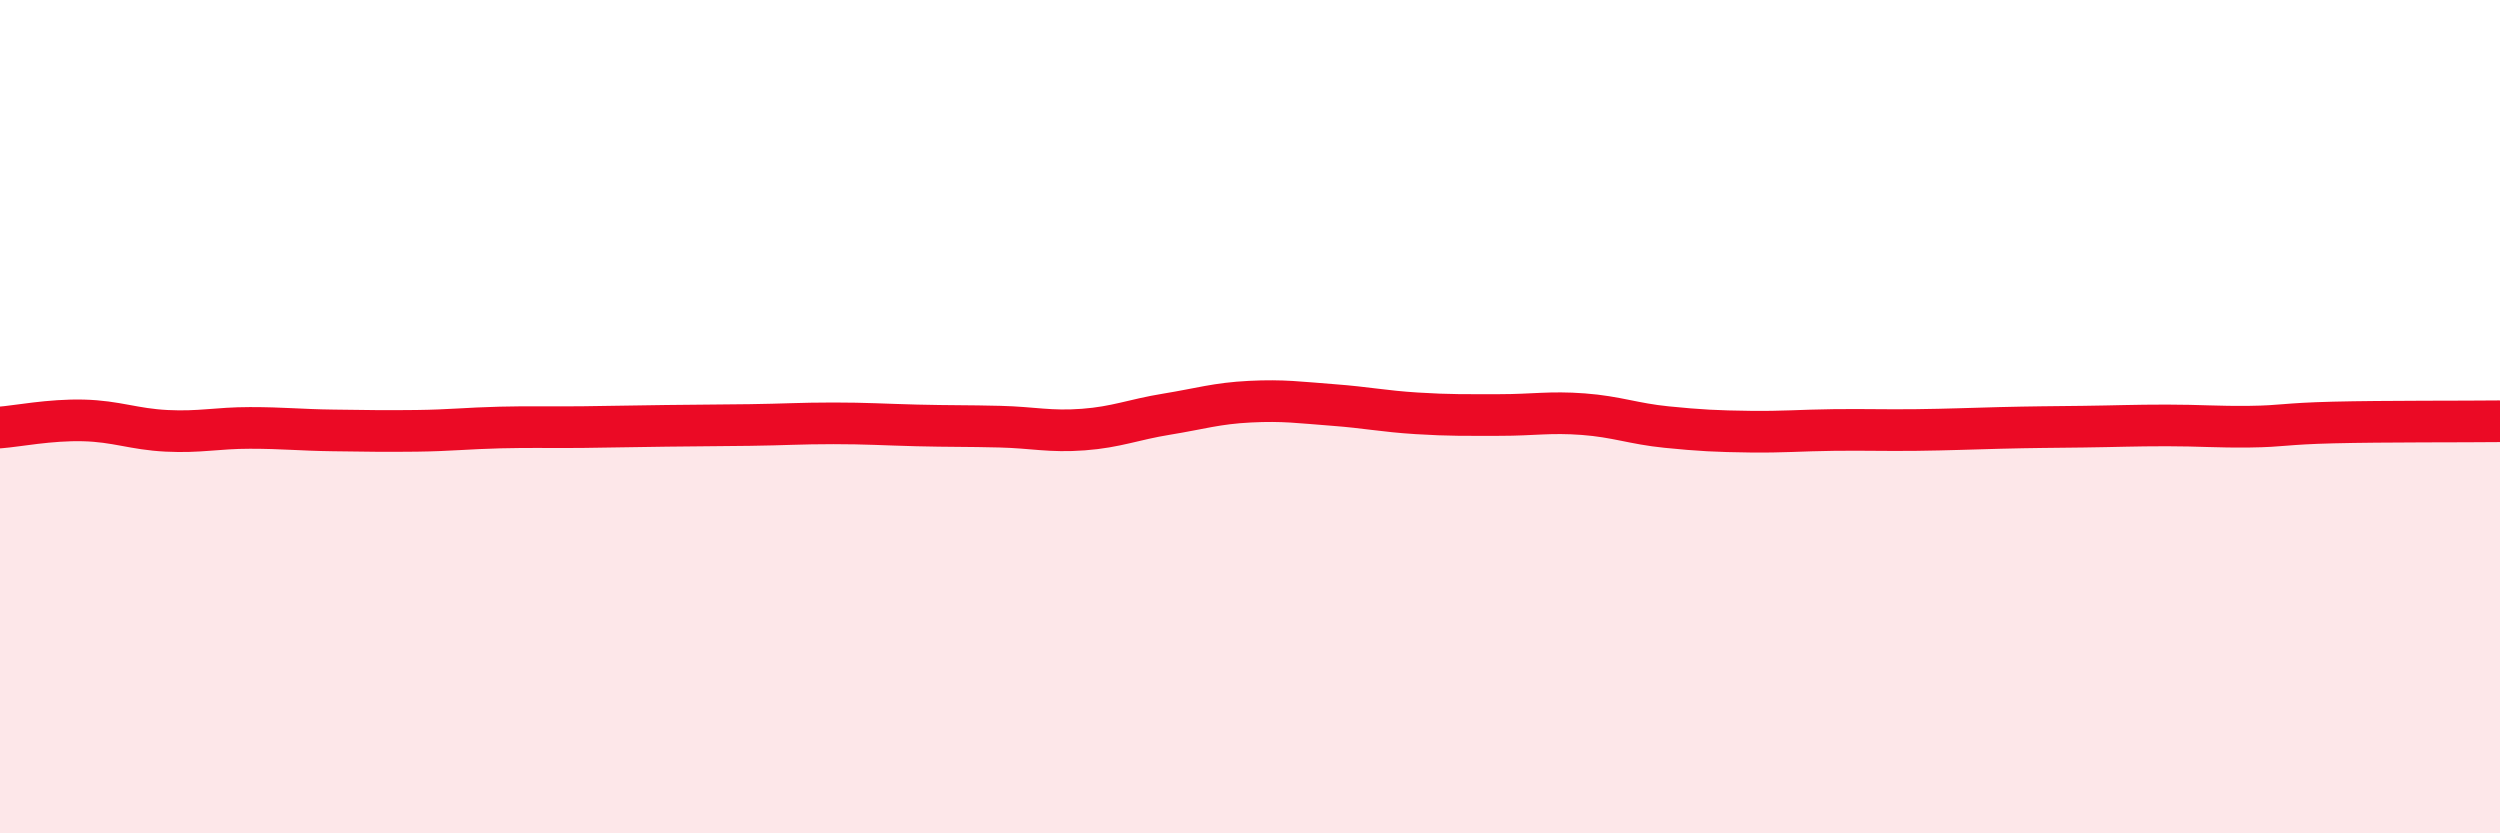
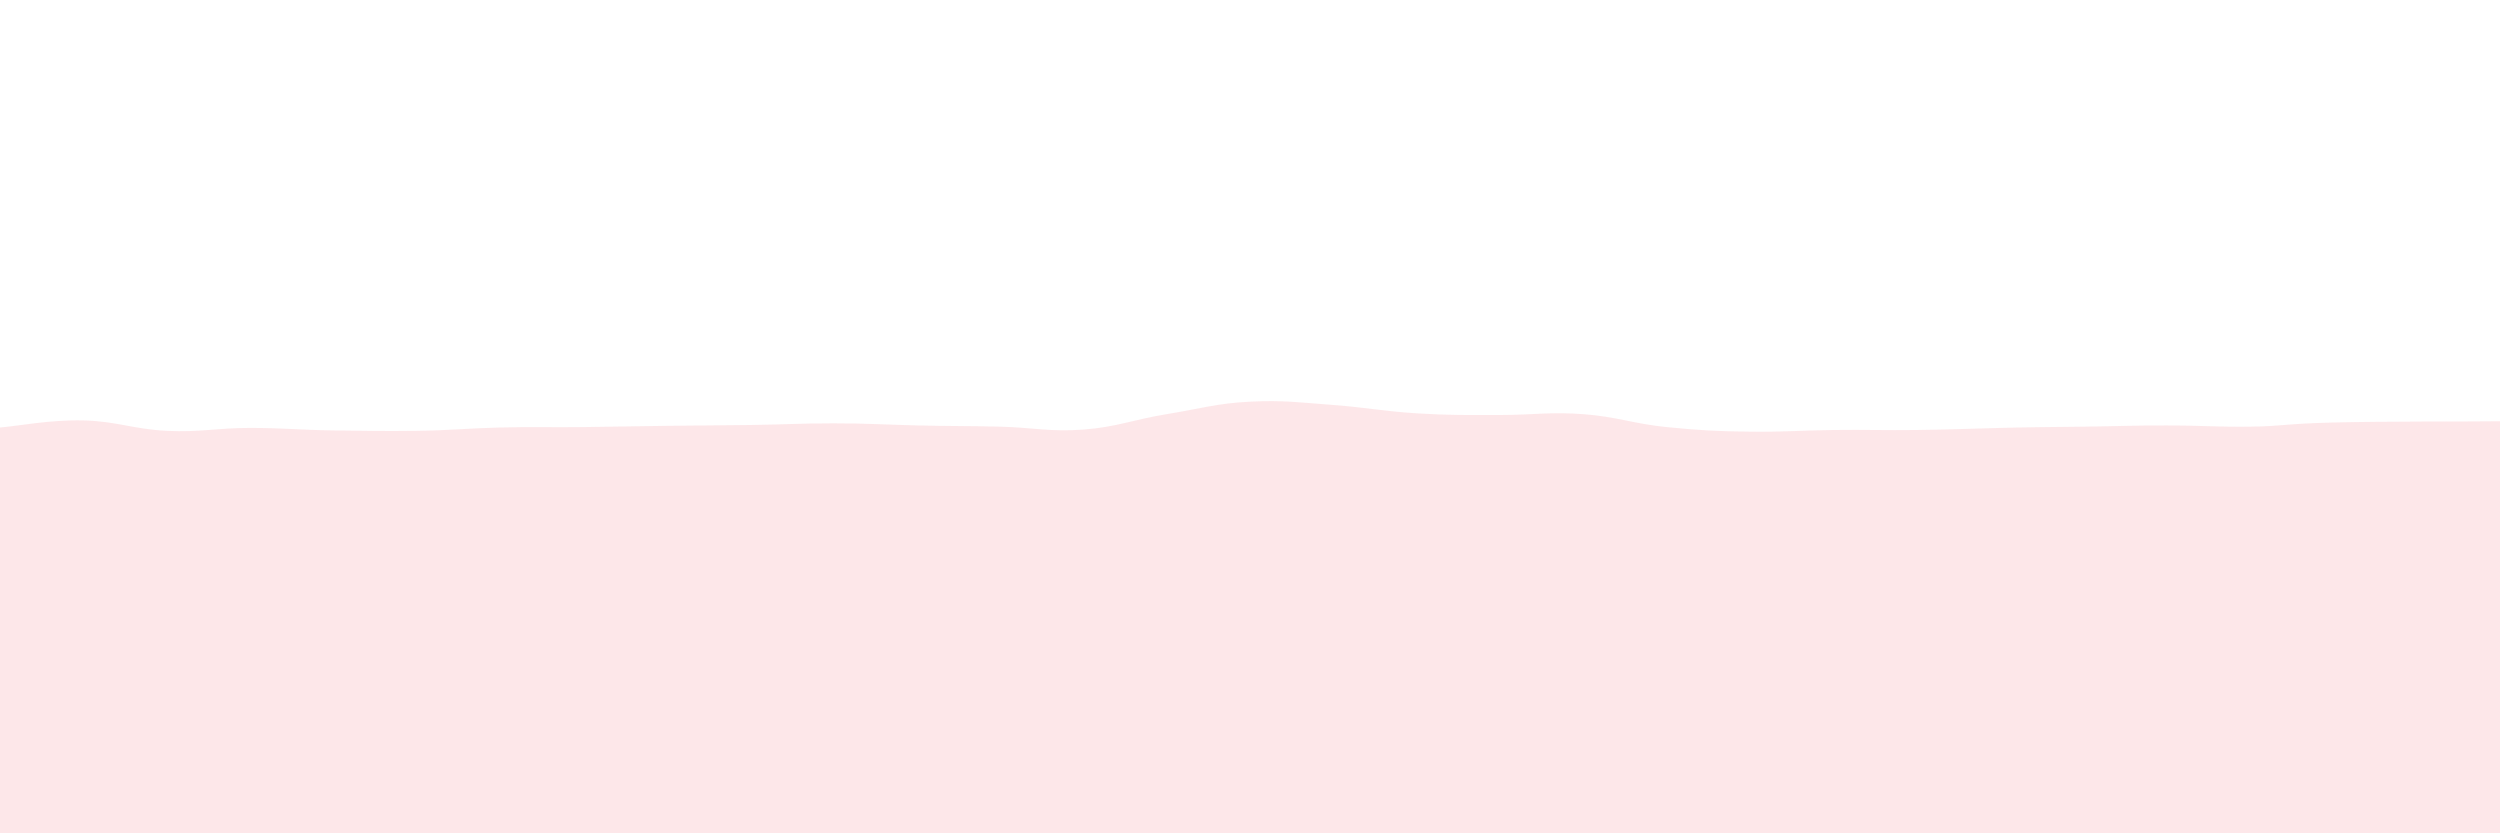
<svg xmlns="http://www.w3.org/2000/svg" width="60" height="20" viewBox="0 0 60 20">
  <path d="M 0,10.26 C 0.4,10.23 1.2,10.07 2,10.09 C 2.8,10.11 3.2,10.3 4,10.34 C 4.8,10.38 5.2,10.27 6,10.27 C 6.8,10.27 7.2,10.32 8,10.33 C 8.8,10.34 9.2,10.35 10,10.34 C 10.8,10.33 11.2,10.28 12,10.26 C 12.8,10.24 13.2,10.26 14,10.25 C 14.8,10.24 15.2,10.23 16,10.22 C 16.8,10.21 17.2,10.21 18,10.2 C 18.8,10.19 19.2,10.16 20,10.16 C 20.8,10.16 21.2,10.19 22,10.21 C 22.8,10.23 23.2,10.22 24,10.24 C 24.8,10.26 25.2,10.37 26,10.31 C 26.8,10.25 27.2,10.07 28,9.94 C 28.8,9.81 29.2,9.68 30,9.64 C 30.8,9.6 31.2,9.66 32,9.72 C 32.8,9.78 33.2,9.87 34,9.92 C 34.8,9.97 35.2,9.96 36,9.96 C 36.8,9.96 37.2,9.88 38,9.94 C 38.8,10 39.2,10.17 40,10.25 C 40.8,10.33 41.2,10.35 42,10.36 C 42.8,10.37 43.2,10.33 44,10.32 C 44.8,10.31 45.2,10.33 46,10.32 C 46.8,10.31 47.2,10.29 48,10.27 C 48.8,10.25 49.2,10.25 50,10.24 C 50.8,10.23 51.2,10.21 52,10.21 C 52.8,10.21 53.2,10.25 54,10.24 C 54.8,10.23 54.8,10.17 56,10.14 C 57.2,10.11 59.2,10.12 60,10.11L60 20L0 20Z" fill="#EB0A25" opacity="0.1" stroke-linecap="round" stroke-linejoin="round" />
-   <path d="M 0,10.26 C 0.4,10.23 1.2,10.07 2,10.09 C 2.8,10.11 3.2,10.3 4,10.34 C 4.8,10.38 5.2,10.27 6,10.27 C 6.8,10.27 7.2,10.32 8,10.33 C 8.8,10.34 9.2,10.35 10,10.34 C 10.8,10.33 11.2,10.28 12,10.26 C 12.8,10.24 13.2,10.26 14,10.25 C 14.8,10.24 15.2,10.23 16,10.22 C 16.8,10.21 17.2,10.21 18,10.2 C 18.8,10.19 19.2,10.16 20,10.16 C 20.8,10.16 21.2,10.19 22,10.21 C 22.8,10.23 23.2,10.22 24,10.24 C 24.8,10.26 25.2,10.37 26,10.31 C 26.8,10.25 27.2,10.07 28,9.94 C 28.8,9.81 29.2,9.68 30,9.64 C 30.8,9.6 31.2,9.66 32,9.72 C 32.8,9.78 33.2,9.87 34,9.92 C 34.8,9.97 35.2,9.96 36,9.96 C 36.8,9.96 37.2,9.88 38,9.94 C 38.8,10 39.2,10.17 40,10.25 C 40.8,10.33 41.2,10.35 42,10.36 C 42.8,10.37 43.2,10.33 44,10.32 C 44.8,10.31 45.2,10.33 46,10.32 C 46.8,10.31 47.2,10.29 48,10.27 C 48.8,10.25 49.2,10.25 50,10.24 C 50.8,10.23 51.2,10.21 52,10.21 C 52.8,10.21 53.2,10.25 54,10.24 C 54.8,10.23 54.8,10.17 56,10.14 C 57.2,10.11 59.2,10.12 60,10.11" stroke="#EB0A25" stroke-width="1" fill="none" stroke-linecap="round" stroke-linejoin="round" />
</svg>